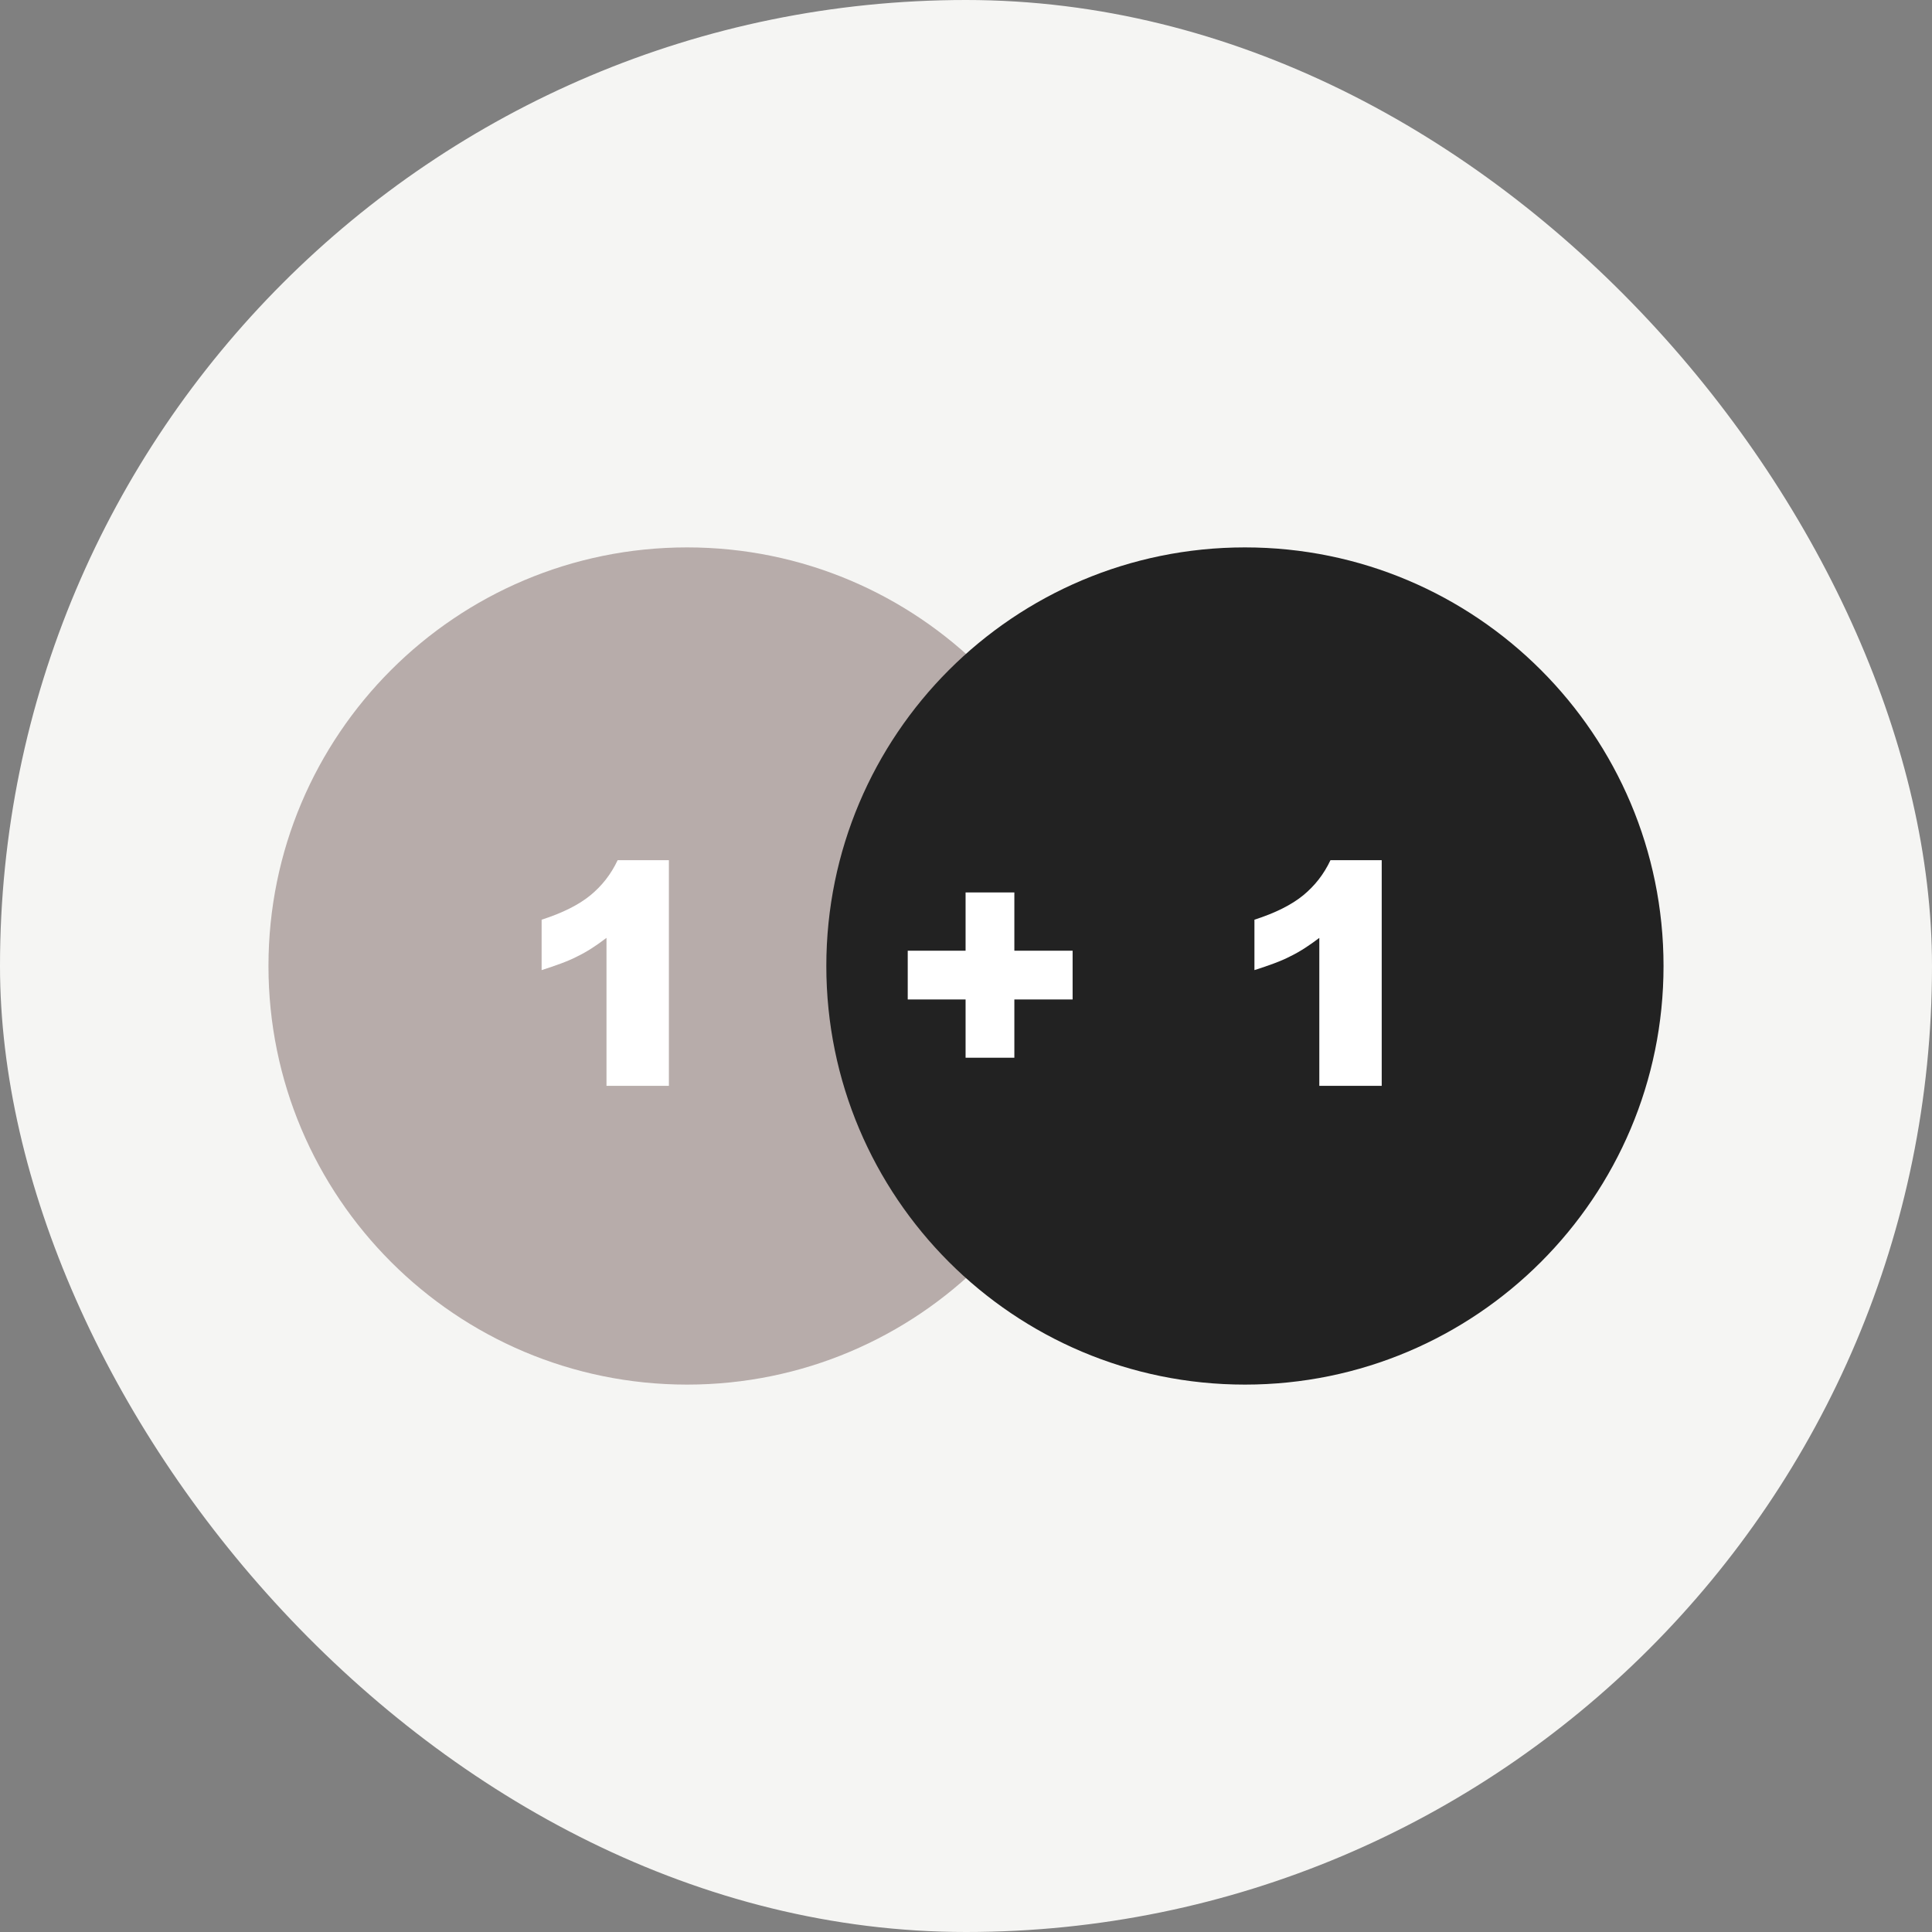
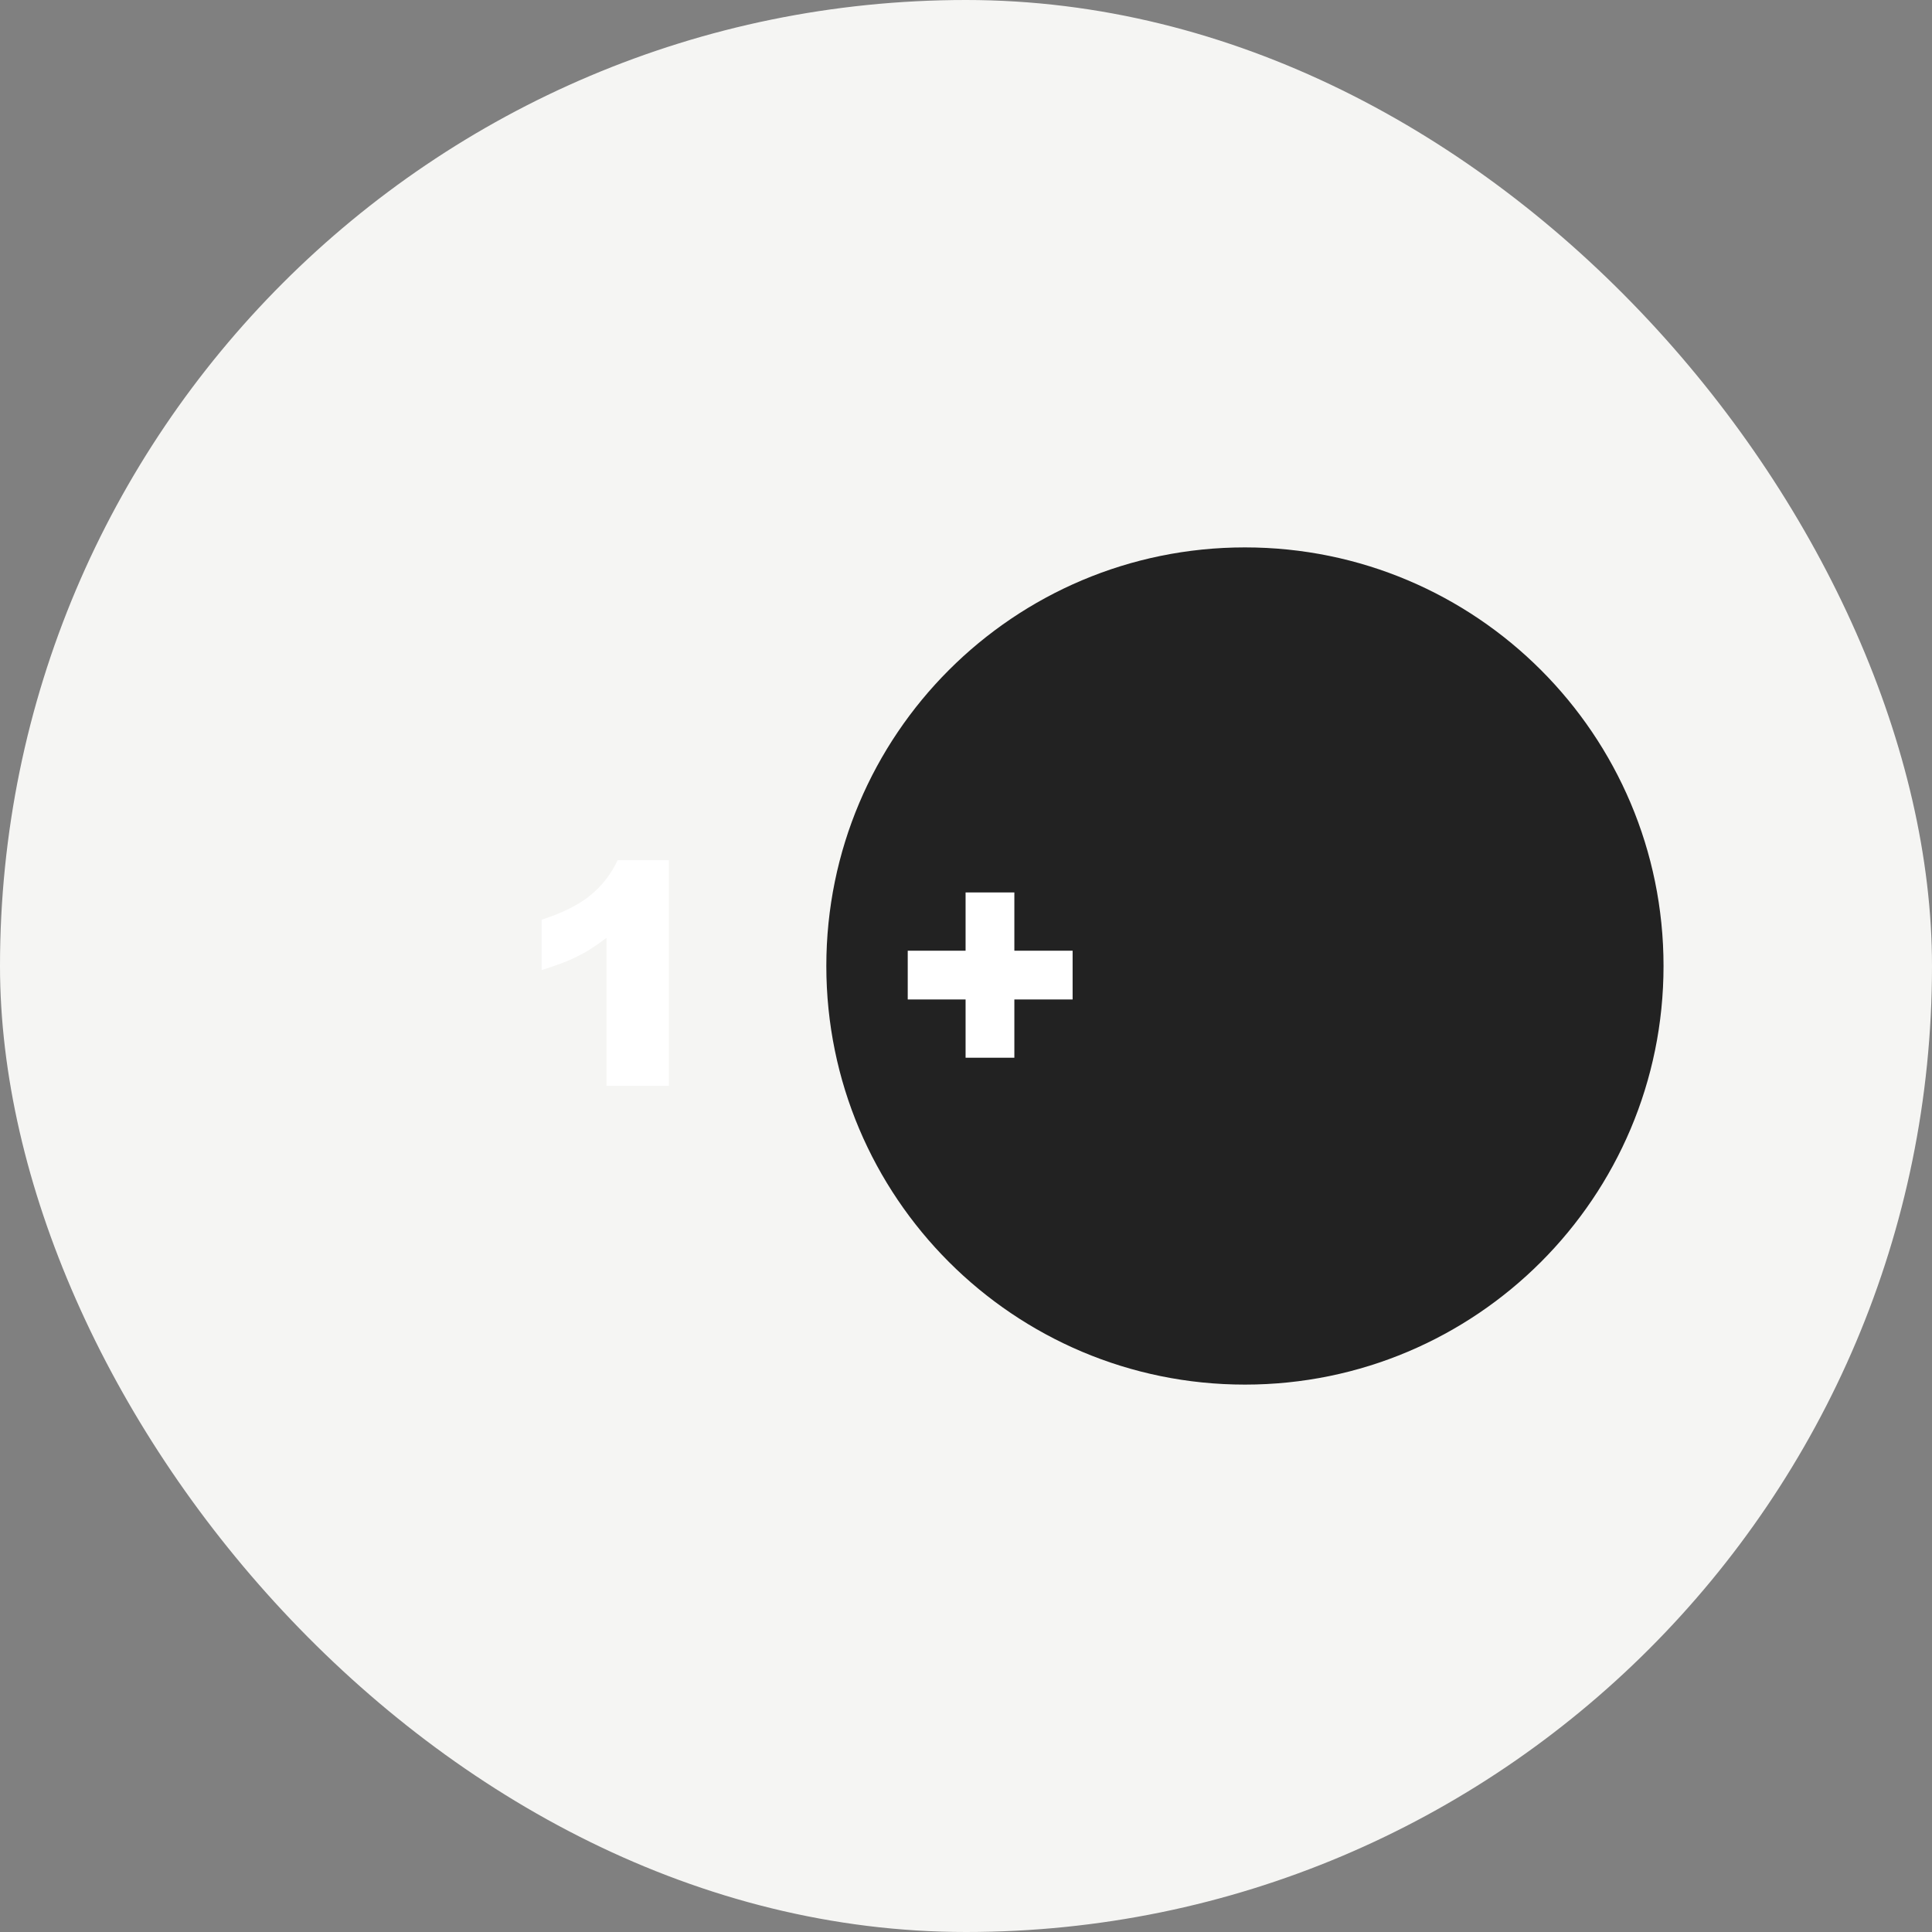
<svg xmlns="http://www.w3.org/2000/svg" width="300" height="300" viewBox="0 0 300 300" fill="none">
  <rect x="0" y="0" width="300" height="300" fill="#808080" stroke="none" />
  <rect width="300" height="300" rx="150" fill="#F5F5F3" />
-   <path d="M106.688 215C142.587 215 171.688 185.899 171.688 150C171.688 114.101 142.587 85 106.688 85C70.79 85 41.688 114.101 41.688 150C41.688 185.899 70.79 215 106.688 215Z" fill="#B7ACAA" />
  <path d="M193.312 215C229.211 215 258.312 185.899 258.312 150C258.312 114.101 229.211 85 193.312 85C157.414 85 128.312 114.101 128.312 150C128.312 185.899 157.414 215 193.312 215Z" fill="#222222" />
  <path d="M95.908 133.57C94.882 135.752 93.47 137.549 91.674 139.024C89.877 140.5 87.31 141.784 84.102 142.81V150.638C86.284 149.933 88.144 149.291 89.62 148.521C91.096 147.815 92.572 146.853 94.176 145.633V168.605H103.865V133.57H95.908Z" fill="white" />
-   <path d="M206.595 133.57C205.568 135.752 204.156 137.549 202.36 139.024C200.563 140.5 197.996 141.784 194.788 142.81V150.638C196.97 149.933 198.831 149.291 200.306 148.521C201.782 147.815 203.258 146.853 204.862 145.633V168.605H214.551V133.57H206.595Z" fill="white" />
  <path d="M157.508 147.626V138.578H149.936V147.626H140.953V155.197H149.936V164.244H157.508V155.197H166.555V147.626H157.508Z" fill="white" />
</svg>